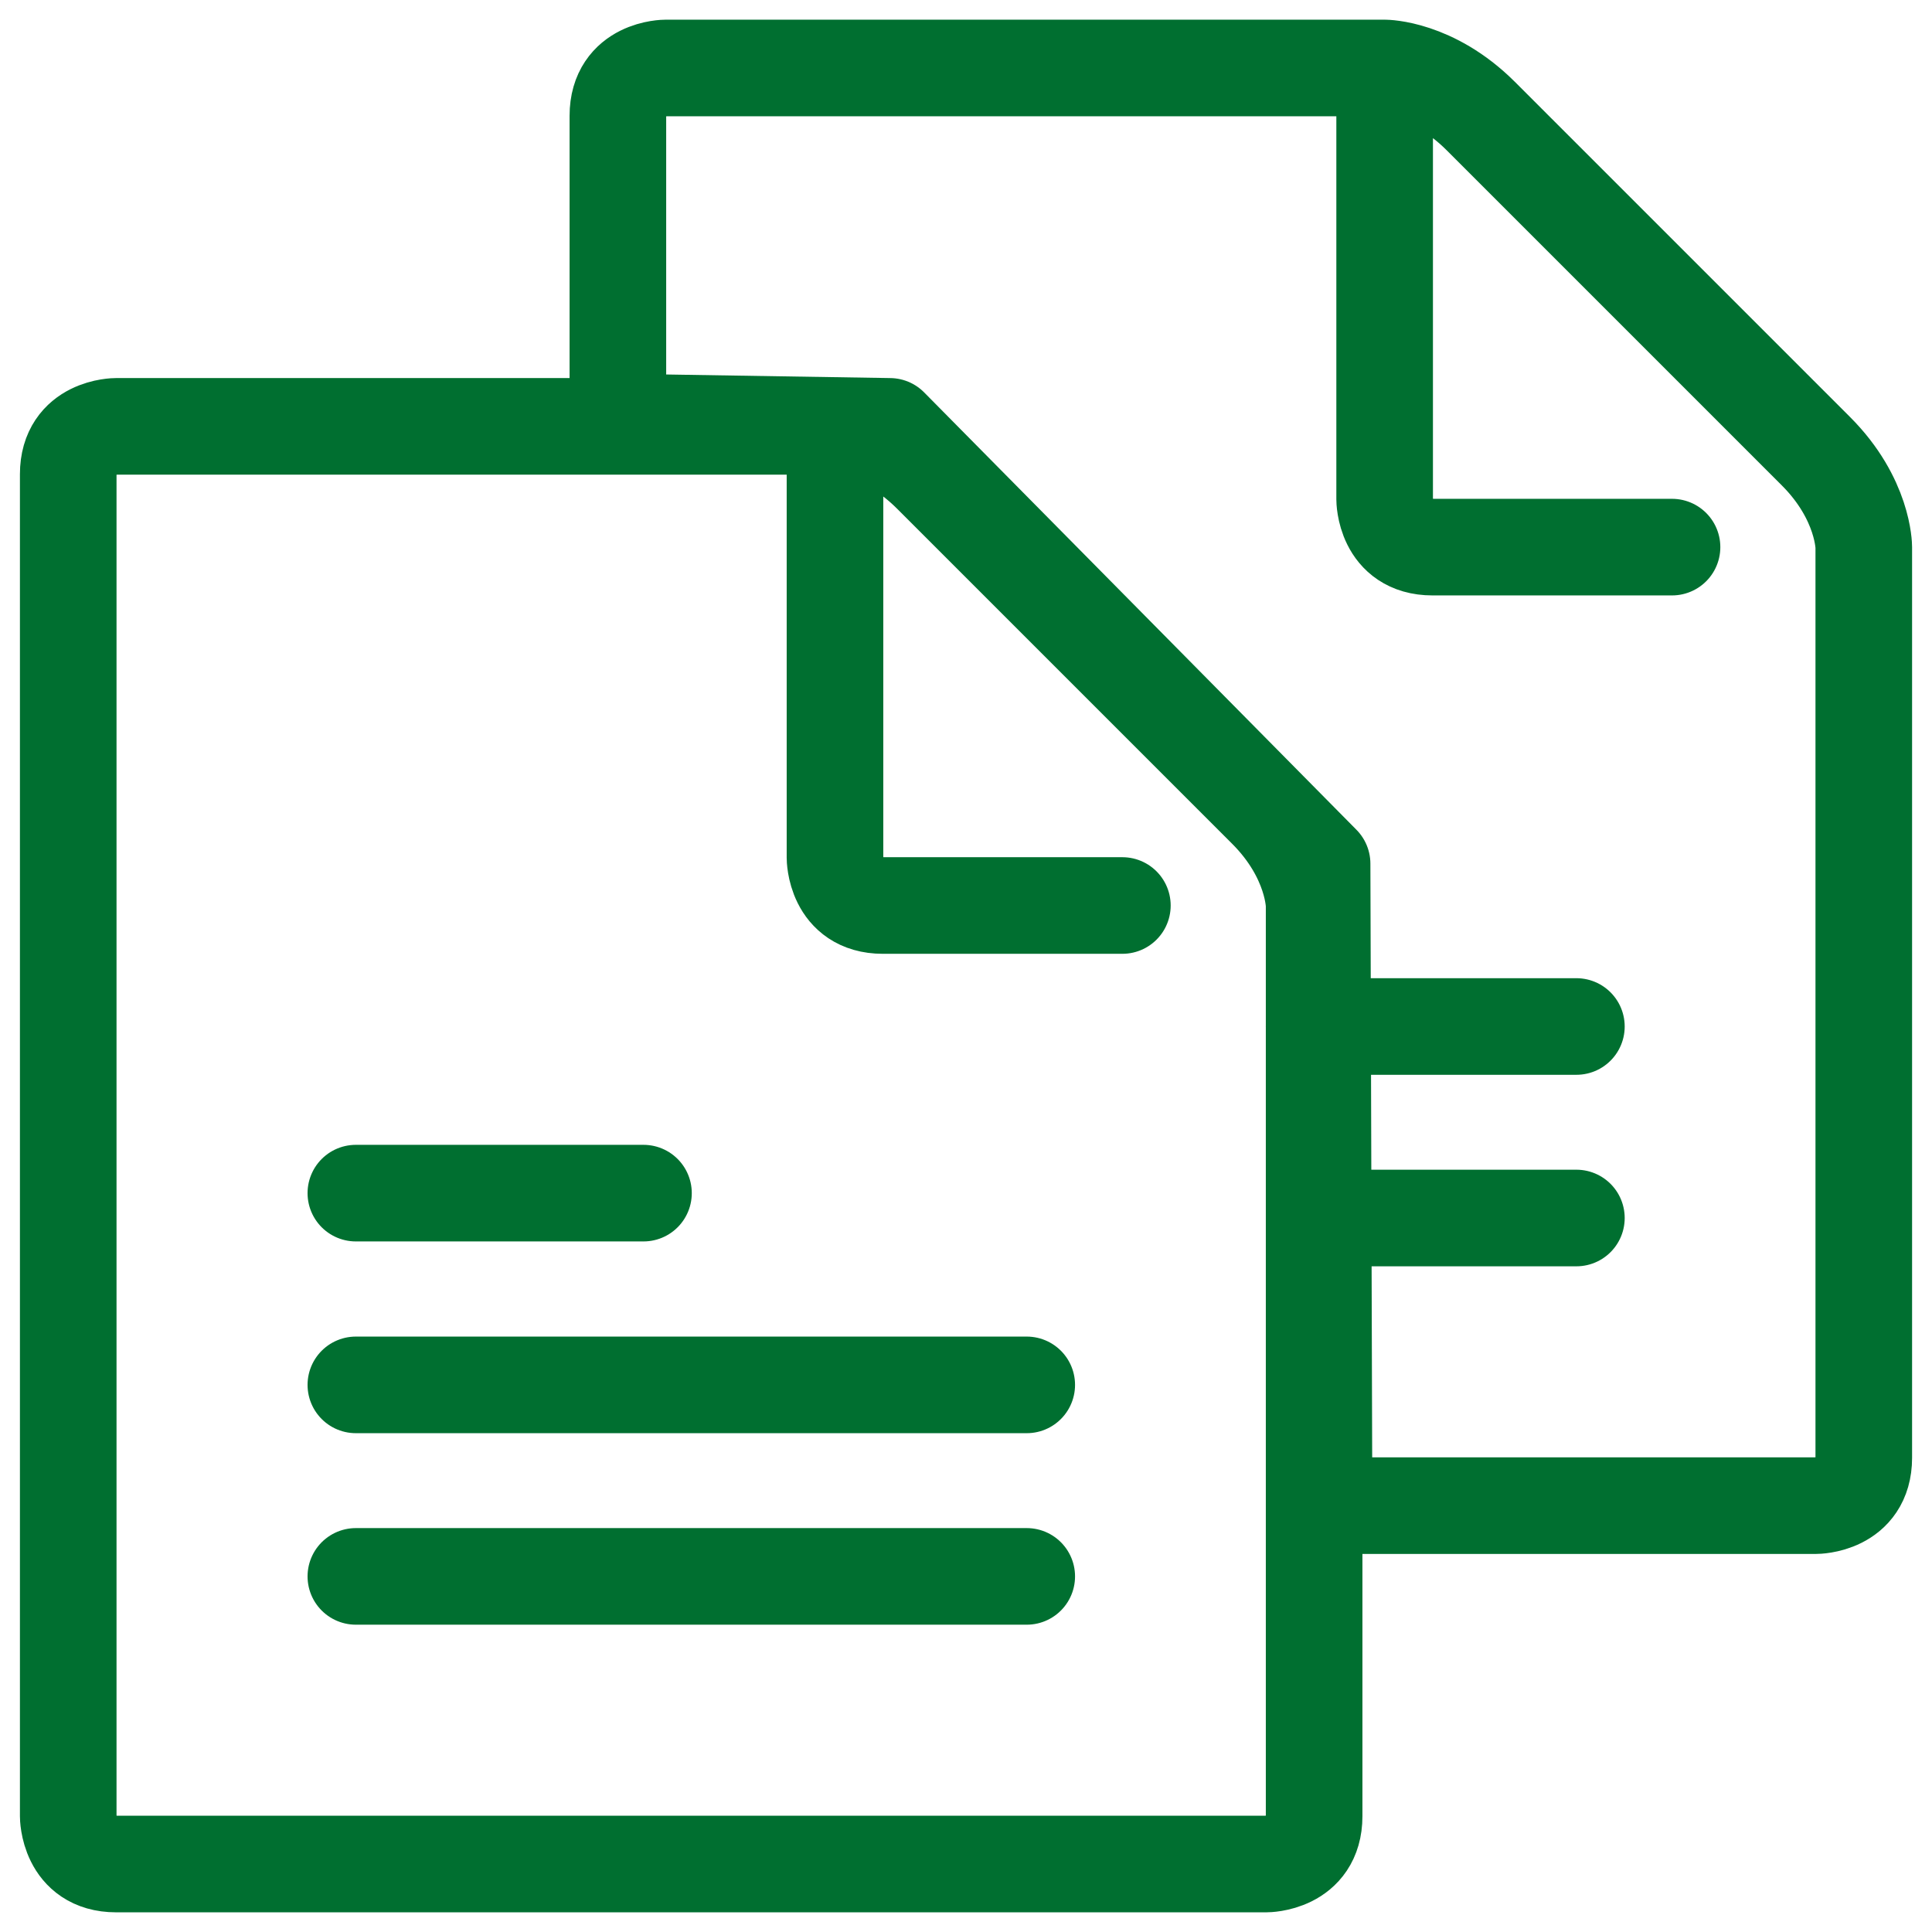
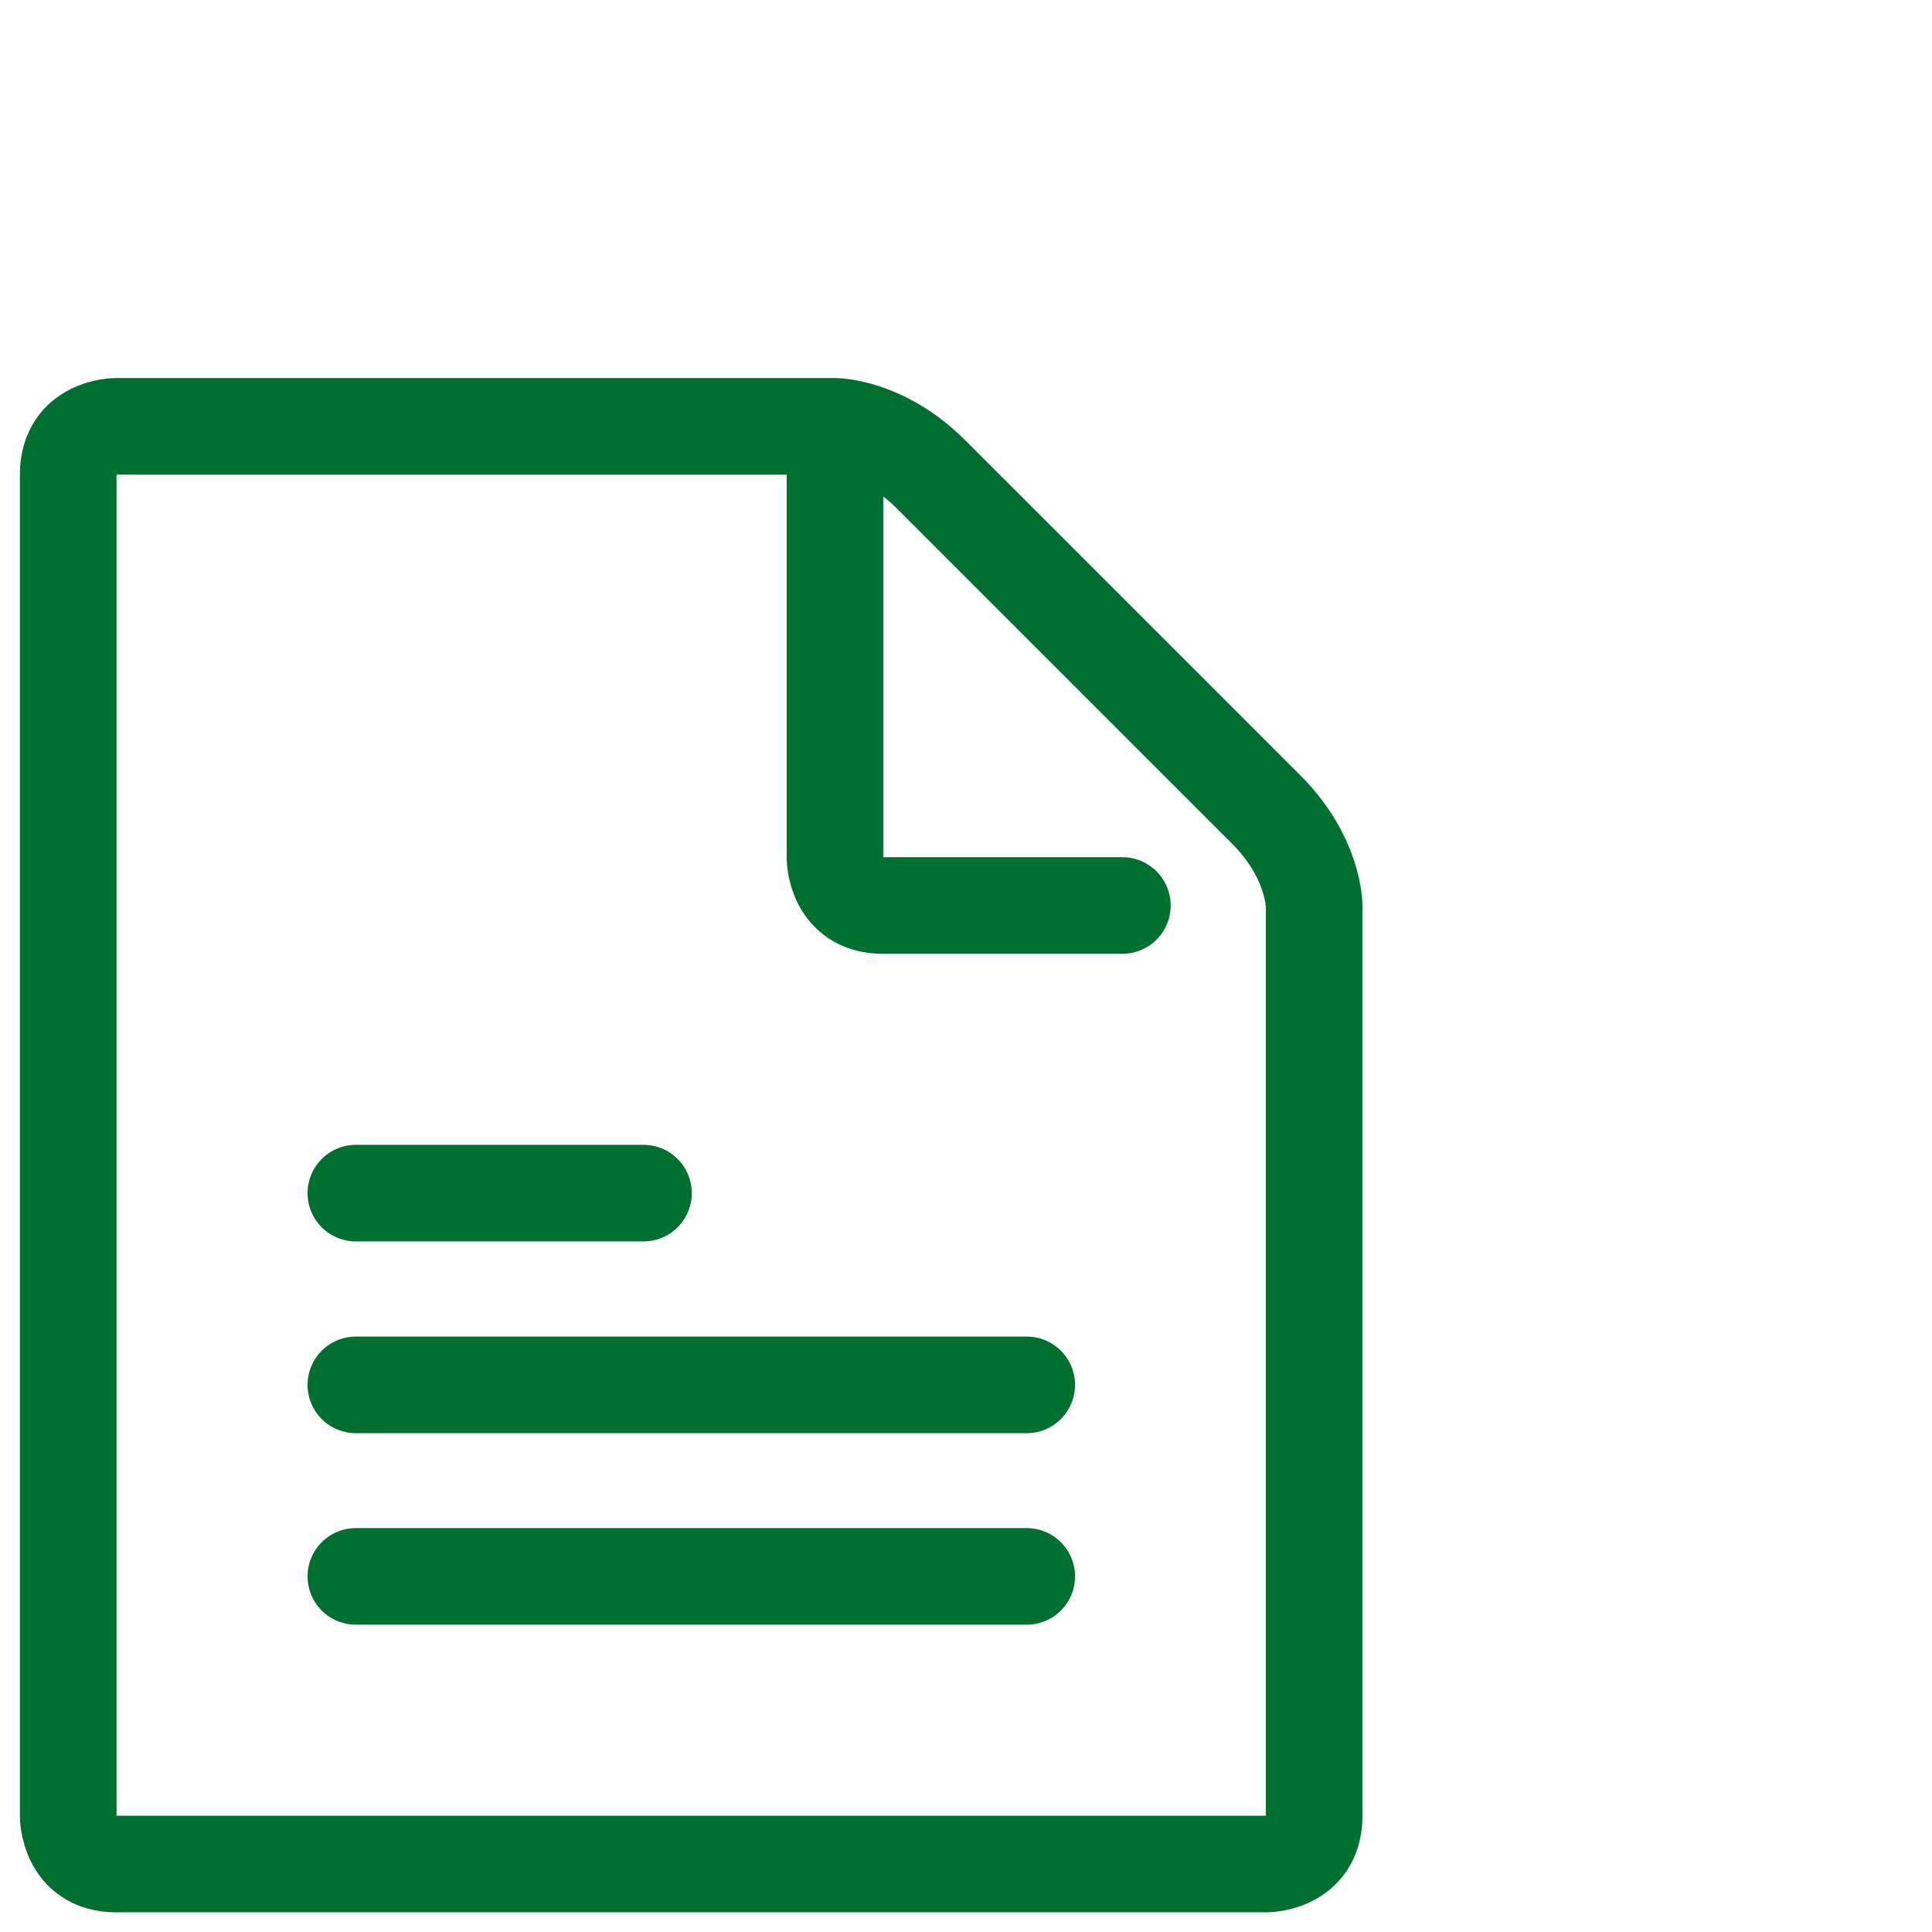
<svg xmlns="http://www.w3.org/2000/svg" xmlns:xlink="http://www.w3.org/1999/xlink" version="1.1" id="Ebene_1" x="0px" y="0px" viewBox="0 0 800 800" style="enable-background:new 0 0 800 800;" xml:space="preserve" width="50" height="50">
  <defs id="defs25">
    <linearGradient id="linearGradient1402">
      <stop style="stop-color:#006f30;stop-opacity:1;" offset="0" id="stop1398" />
      <stop style="stop-color:#006f30;stop-opacity:0;" offset="1" id="stop1400" />
    </linearGradient>
    <clipPath id="clip0_901_1638">
      <rect width="32" height="32" fill="white" id="rect995" />
    </clipPath>
    <linearGradient xlink:href="#linearGradient1402" id="linearGradient1404" x1="8.997" y1="400.15" x2="792.5" y2="400.15" gradientUnits="userSpaceOnUse" />
  </defs>
  <style type="text/css" id="style2">
	.st0{fill:none;stroke:#006F30;stroke-width:40;stroke-linecap:round;stroke-linejoin:round;stroke-miterlimit:100;}
</style>
  <style type="text/css" id="style1233">
	.st0{fill:none;stroke:#006F30;stroke-width:50;stroke-linecap:round;stroke-linejoin:round;stroke-miterlimit:100;}
	.st1{fill:#006F30;}
</style>
  <style type="text/css" id="style1370">
	.st0{fill:none;stroke:#006F30;stroke-width:40;stroke-linecap:round;stroke-linejoin:round;stroke-miterlimit:100;}
</style>
  <g id="g1396" transform="translate(-0.749,-0.15)" style="stroke:#006f30;stroke-opacity:1;stroke-width:40;stroke-miterlimit:4;stroke-dasharray:none">
    <g id="SVGRepo_iconCarrier_00000062908472440567822560000003628414583452433793_" style="stroke:#006f30;stroke-opacity:1;stroke-width:40;stroke-miterlimit:4;stroke-dasharray:none">
-       <path class="st0" d="m 574.1,28.3 c 0,0 19.8,0 39.7,19.8 L 752.7,187 c 19.8,19.8 19.8,39.7 19.8,39.7 v 377.1 c 0,19.8 -19.8,19.8 -19.8,19.8 H 549 L 548.2,357.8 369.2,176.7 256.6,174.9 V 48.1 c 0,-19.8 19.8,-19.8 19.8,-19.8 z m 0,0 v 178.6 c 0,0 0,19.8 19.8,19.8 h 99.2 M 544.9,425.2 h 108.6 m -106.6,79.3 h 106.6" id="path1372" style="stroke:#006f30;stroke-opacity:1;stroke-width:40;stroke-miterlimit:4;stroke-dasharray:none" />
-     </g>
+       </g>
    <g id="SVGRepo_bgCarrier" style="stroke:#006f30;stroke-opacity:1;stroke-width:40;stroke-miterlimit:4;stroke-dasharray:none">
</g>
    <g id="SVGRepo_tracerCarrier" style="stroke:#006f30;stroke-opacity:1;stroke-width:40;stroke-miterlimit:4;stroke-dasharray:none">
</g>
    <g id="SVGRepo_iconCarrier" style="stroke:#006f30;stroke-opacity:1;stroke-width:40;stroke-miterlimit:4;stroke-dasharray:none">
      <path class="st0" d="m 346.5,176.7 c 0,0 19.8,0 39.7,19.8 l 138.9,138.9 c 19.8,19.8 19.8,39.7 19.8,39.7 v 377.1 c 0,19.8 -19.8,19.8 -19.8,19.8 H 48.8 C 29,772 29,752.2 29,752.2 V 196.5 c 0,-19.8 19.8,-19.8 19.8,-19.8 z m 0,0 v 178.6 c 0,0 0,19.8 19.8,19.8 h 99.2 M 148.1,494.2 h 119.1 m -119.1,79.4 h 277.8 m -277.8,79.3 h 277.8" id="path1377" style="stroke:#006f30;stroke-opacity:1;stroke-width:40;stroke-miterlimit:4;stroke-dasharray:none" />
    </g>
    <g id="SVGRepo_bgCarrier_00000085935371562741000100000007187166530805937581_" style="stroke:#006f30;stroke-opacity:1;stroke-width:40;stroke-miterlimit:4;stroke-dasharray:none">
</g>
    <g id="SVGRepo_tracerCarrier_00000006703372504532155610000016381697881875632524_" style="stroke:#006f30;stroke-opacity:1;stroke-width:40;stroke-miterlimit:4;stroke-dasharray:none">
</g>
  </g>
</svg>